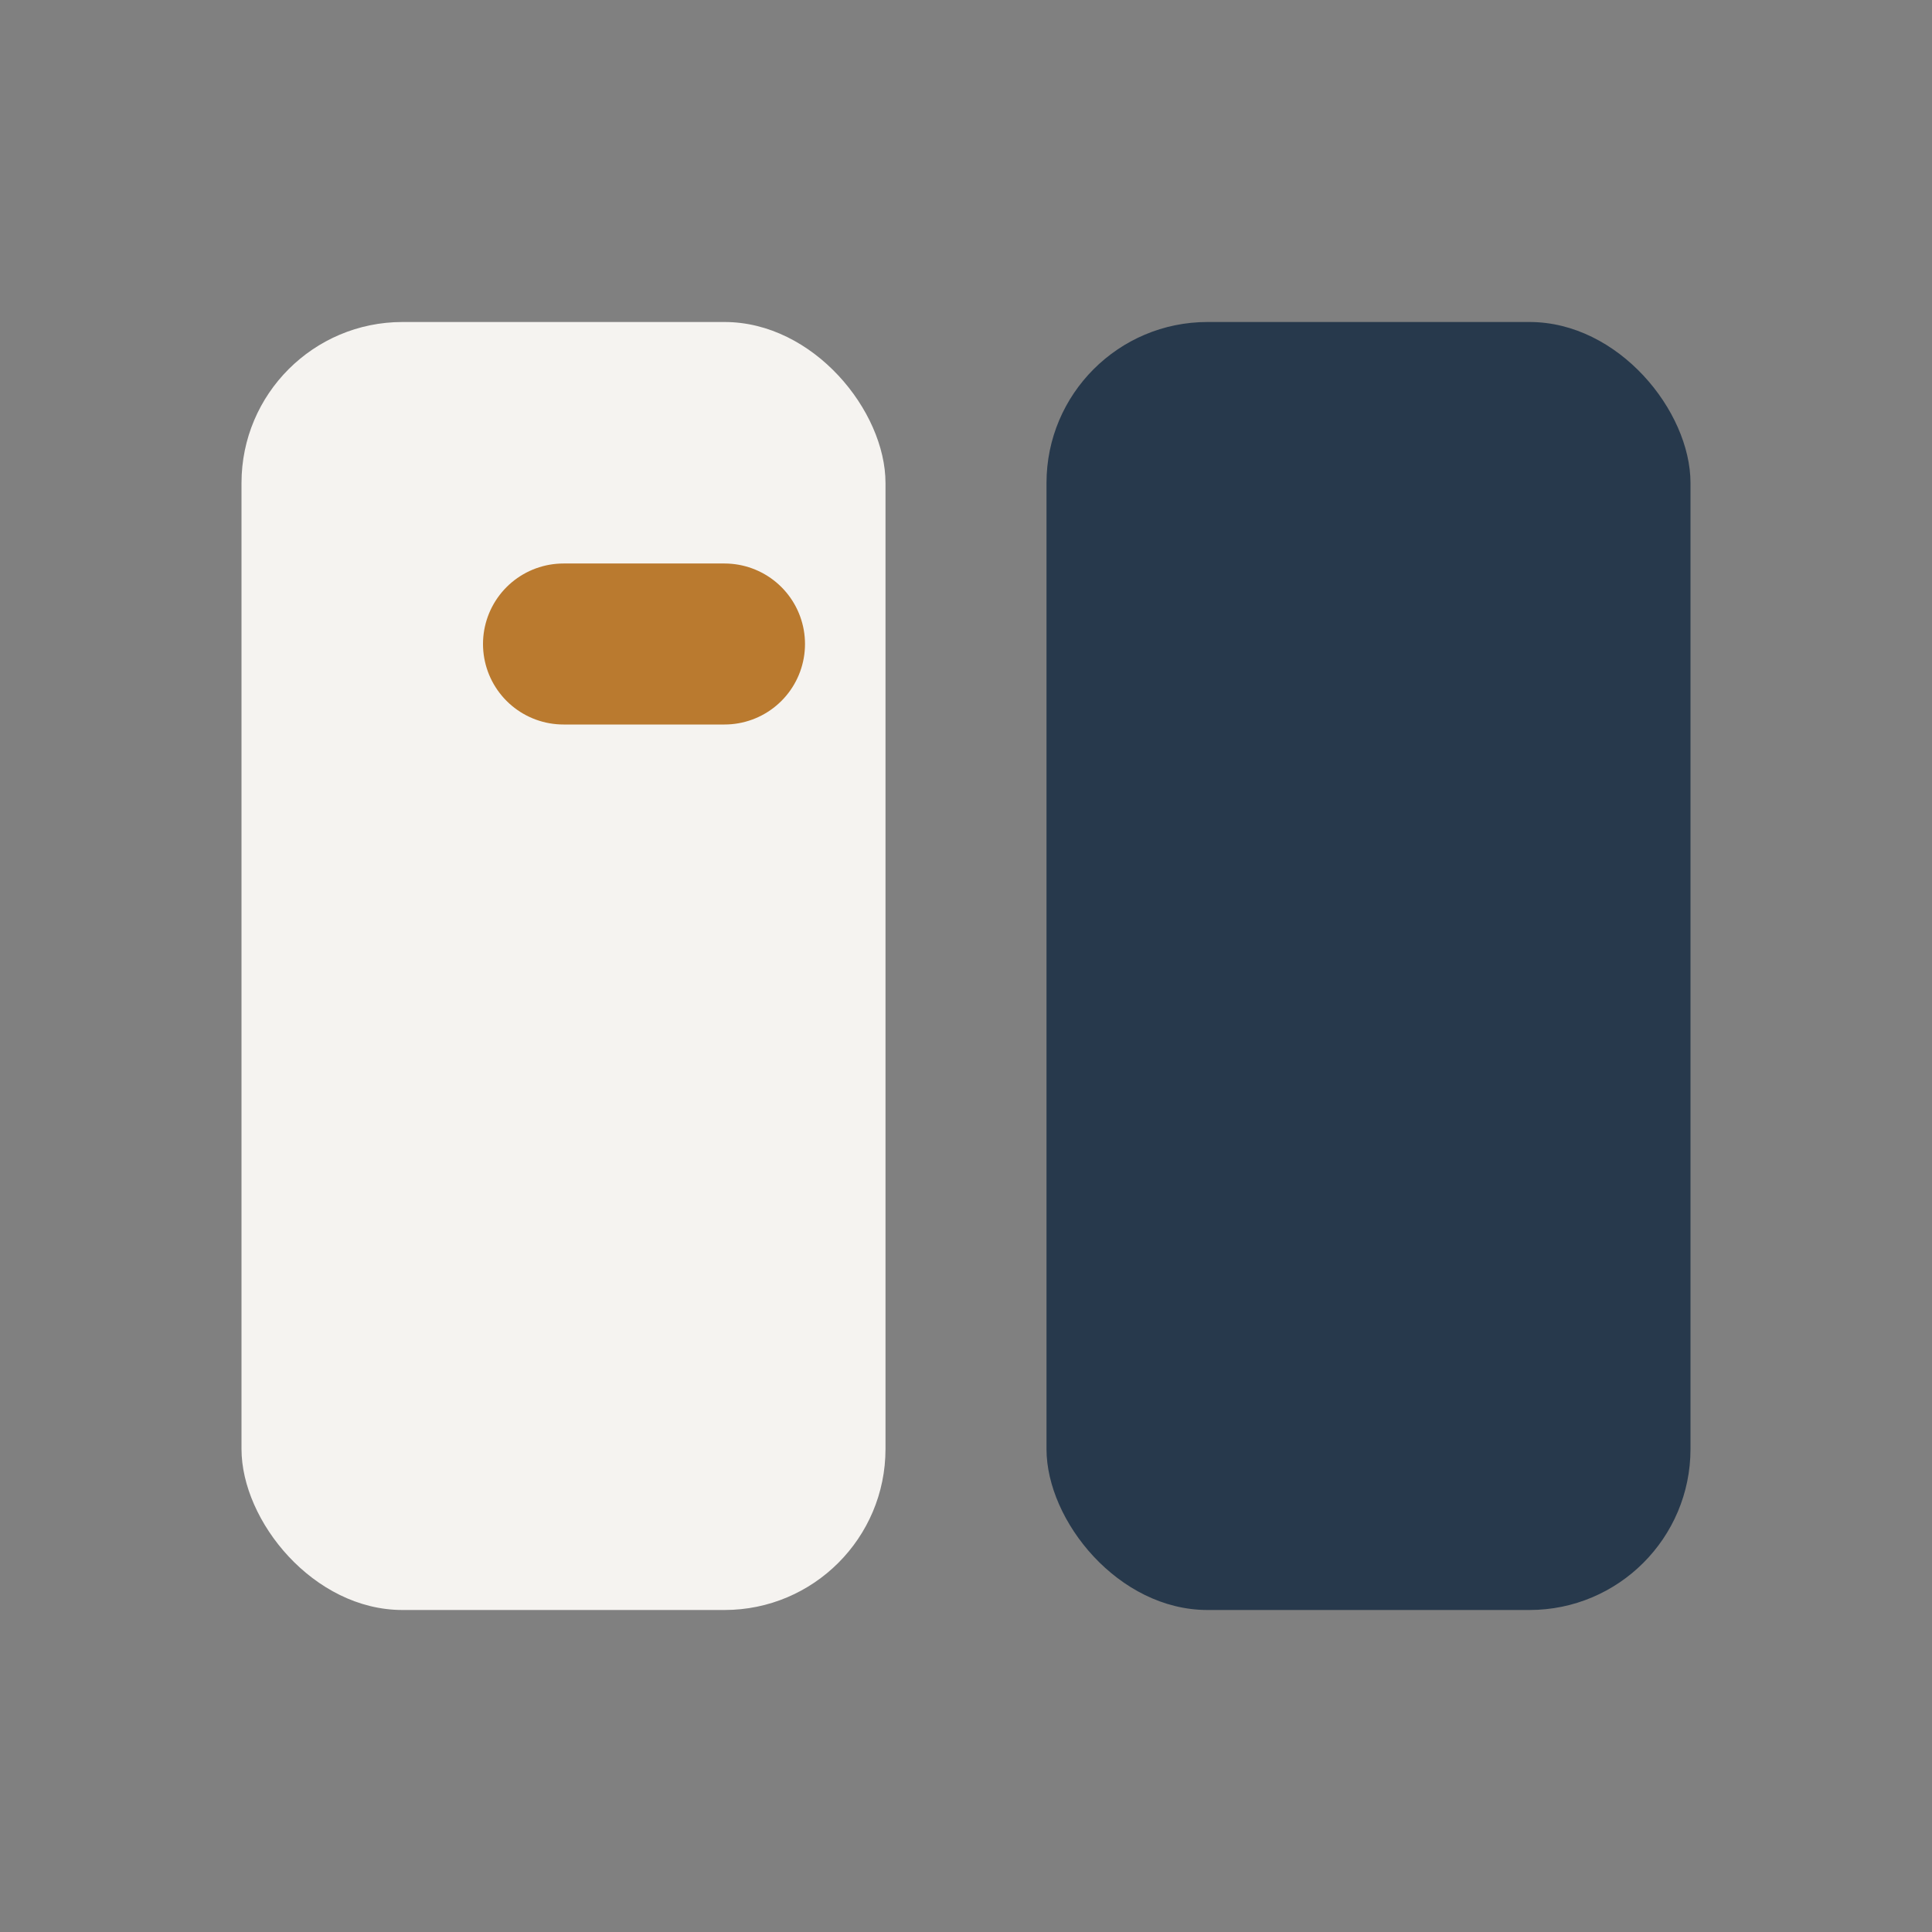
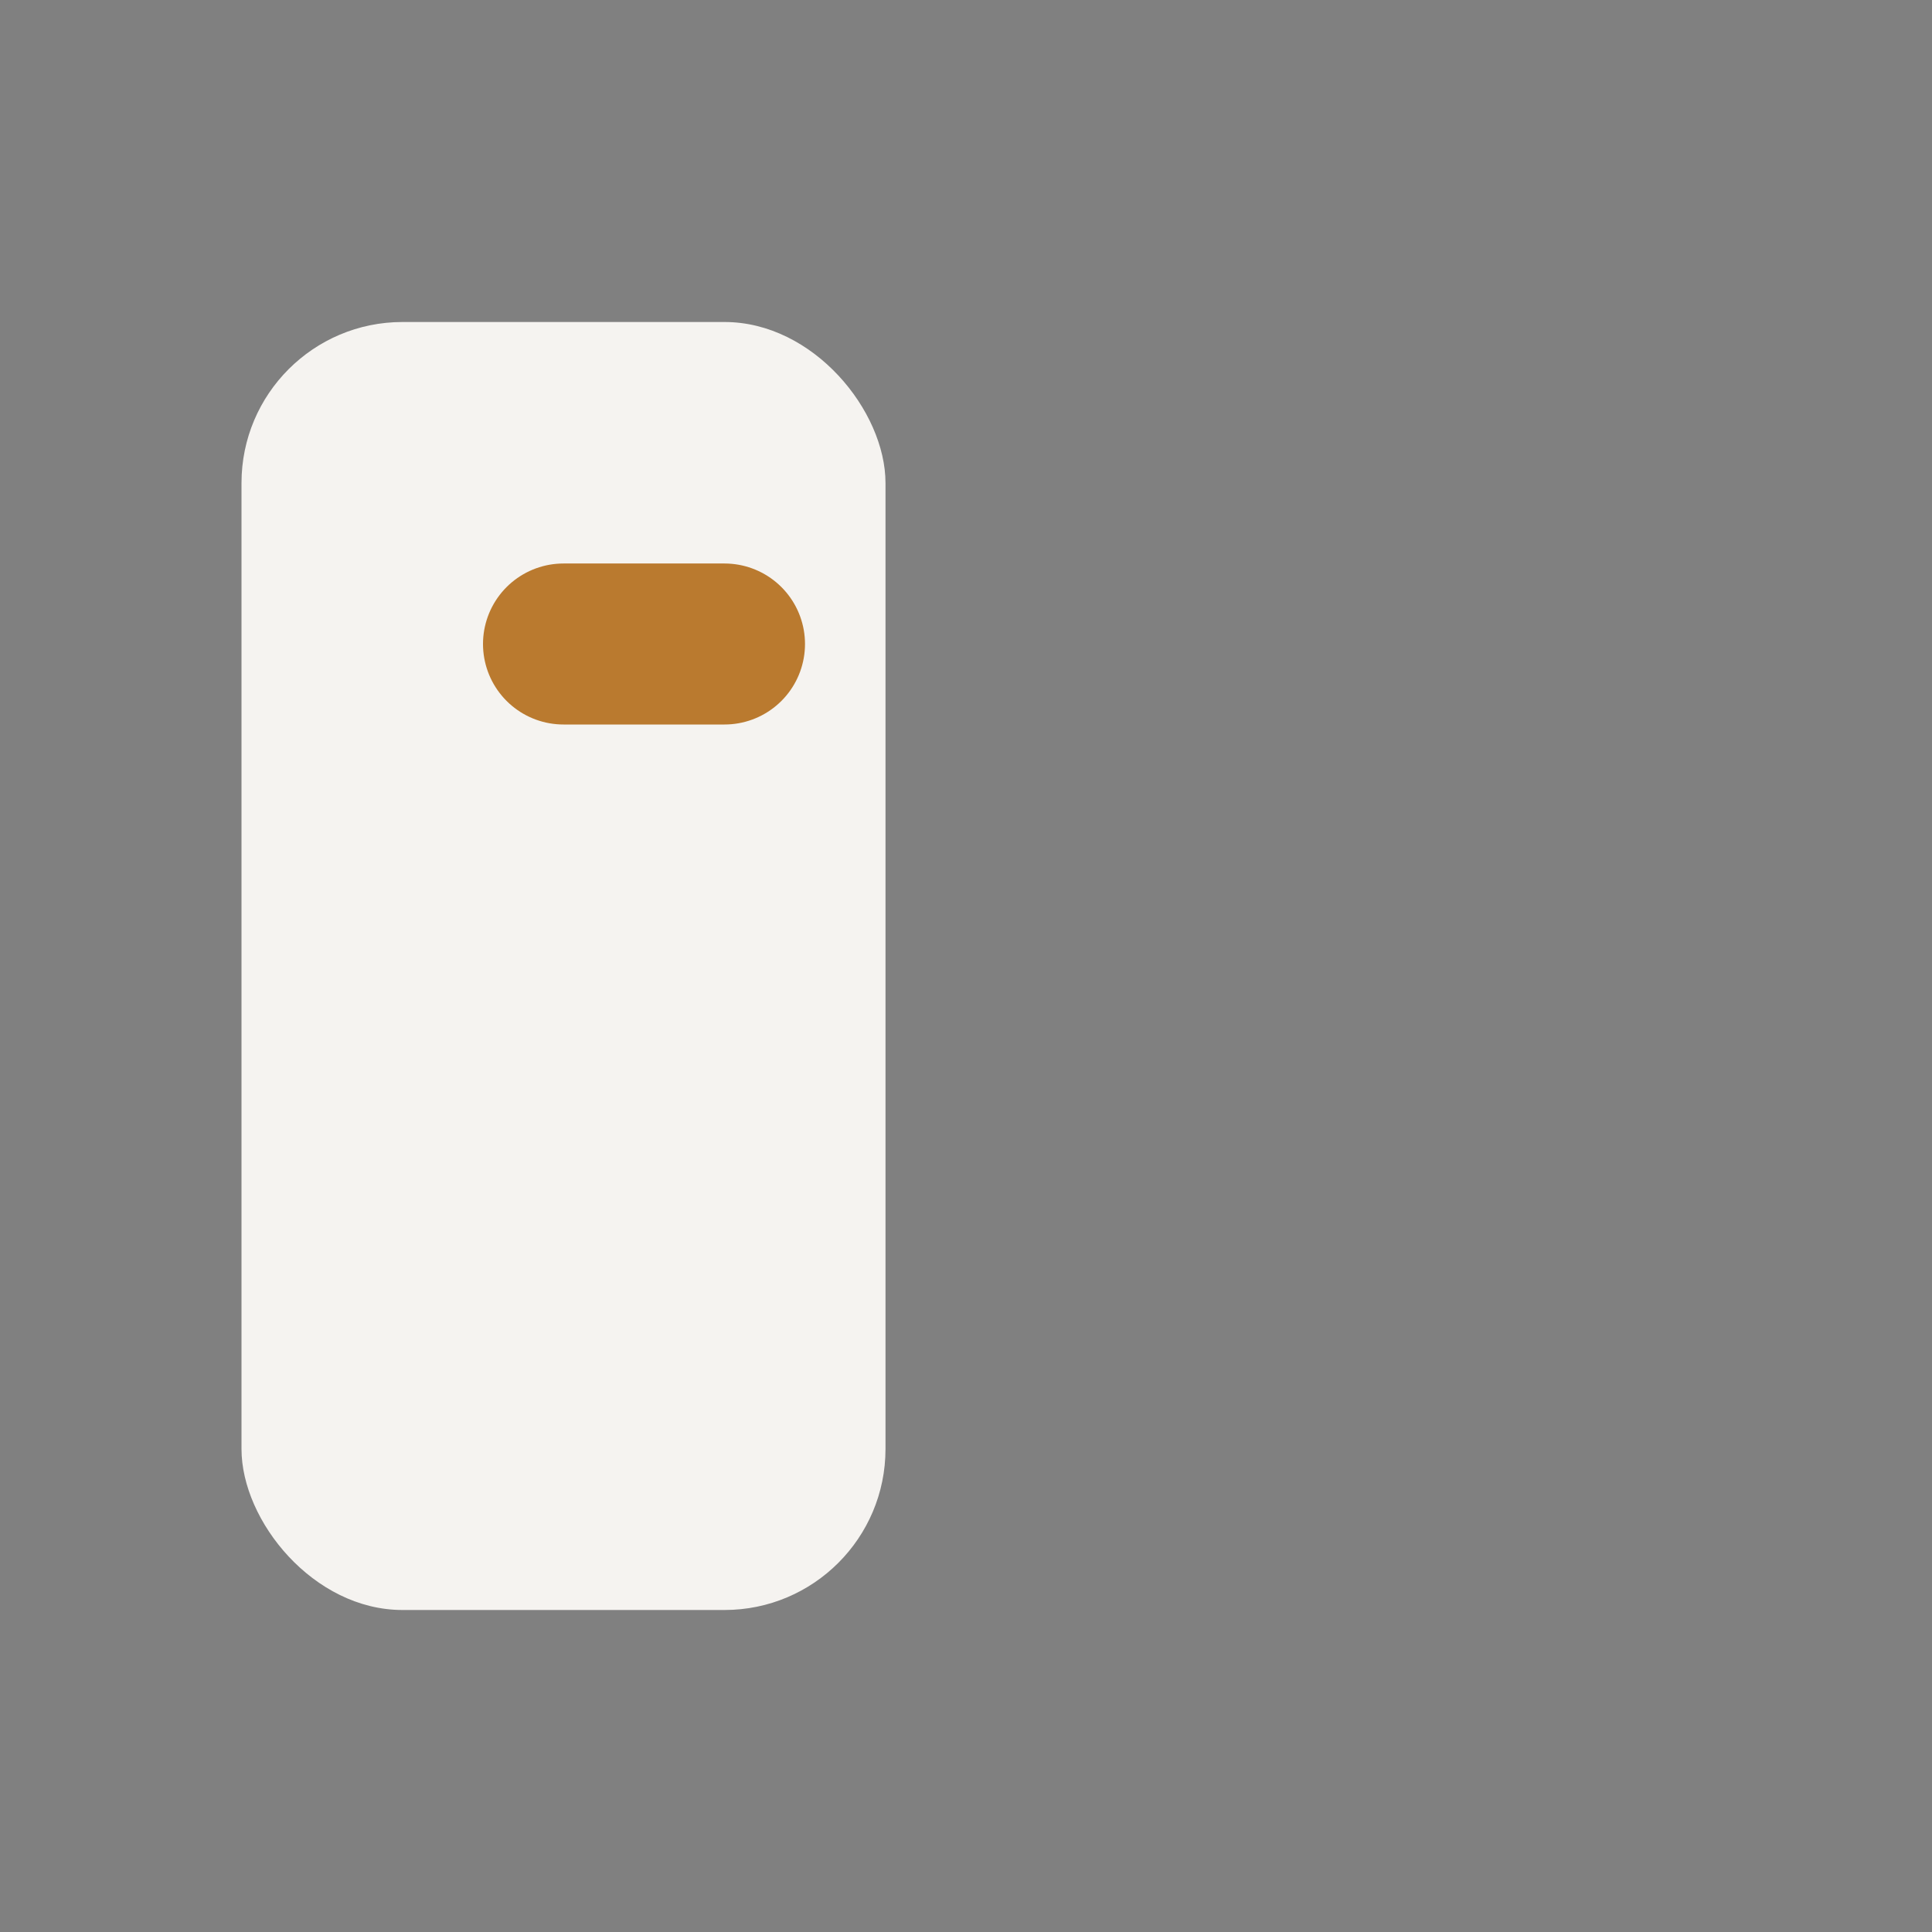
<svg xmlns="http://www.w3.org/2000/svg" width="24" height="24" viewBox="0 0 24 24">
  <rect x="0" y="0" width="24" height="24" fill="#808080" stroke="none" />
  <rect x="3" y="4" width="8" height="16" rx="2" fill="#F5F3F0" />
-   <rect x="13" y="4" width="8" height="16" rx="2" fill="#27394C" />
  <path d="M7 8h2" stroke="#BA7A2F" stroke-width="2" stroke-linecap="round" />
</svg>